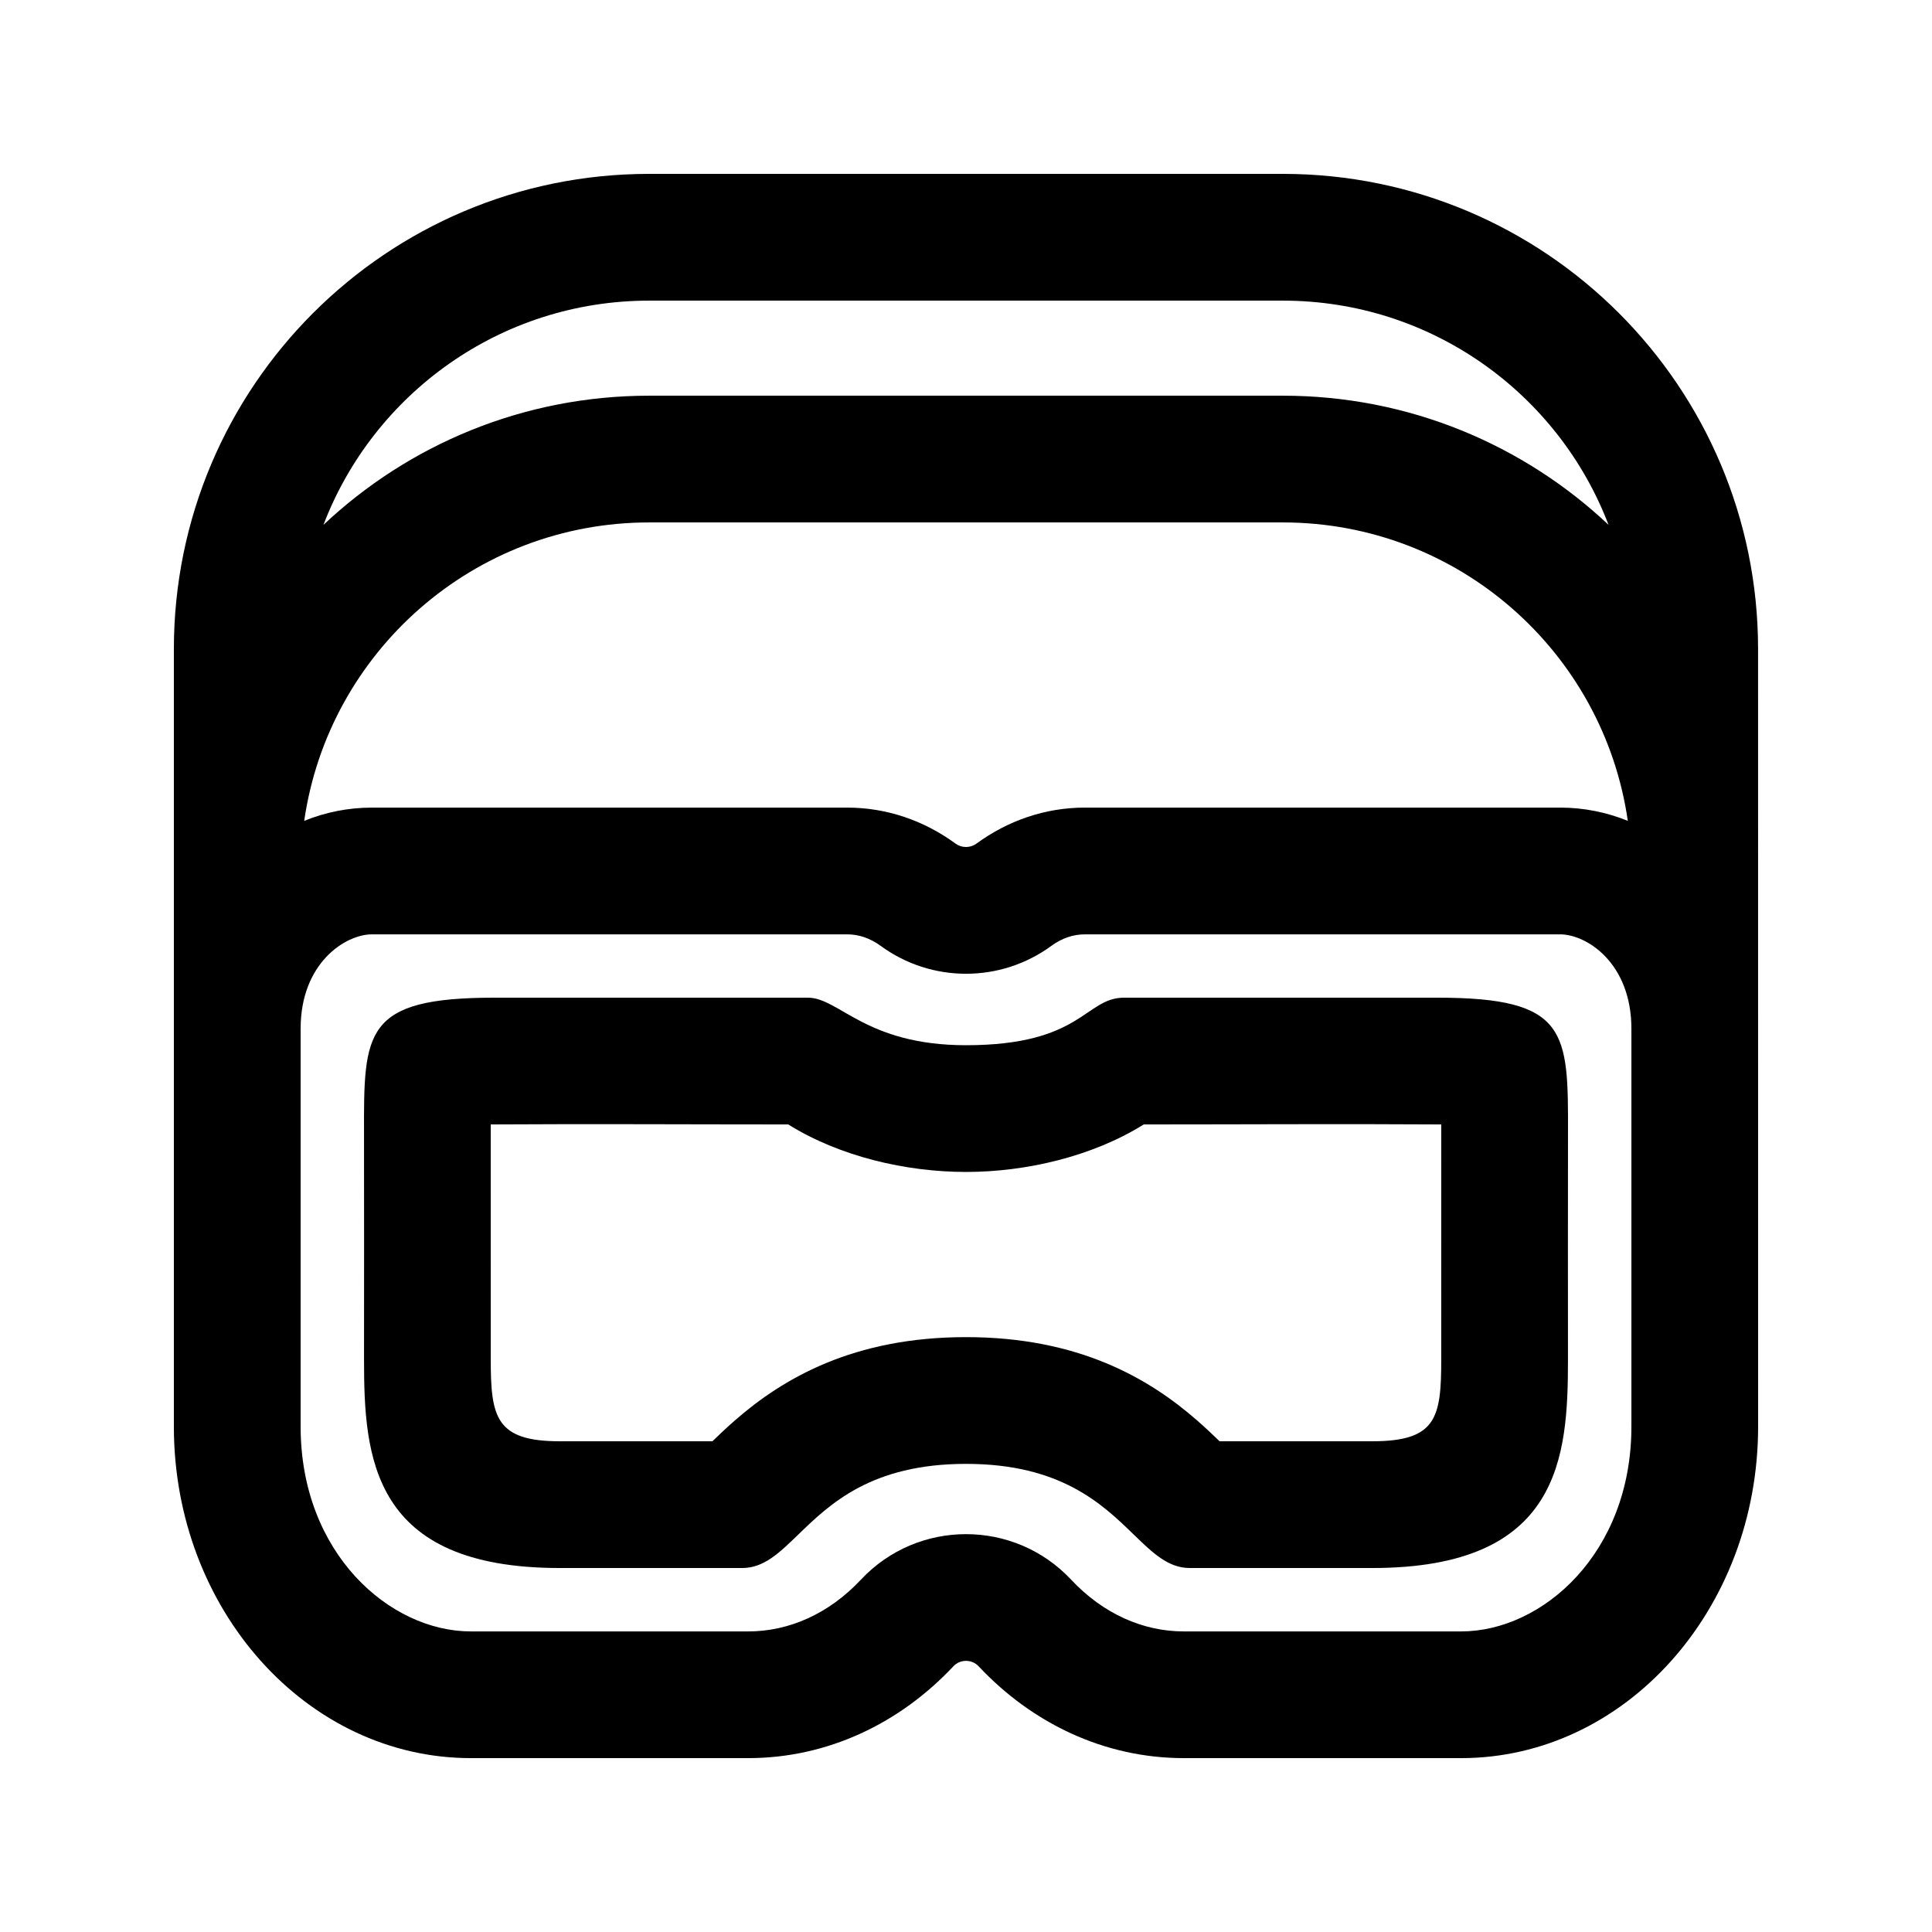
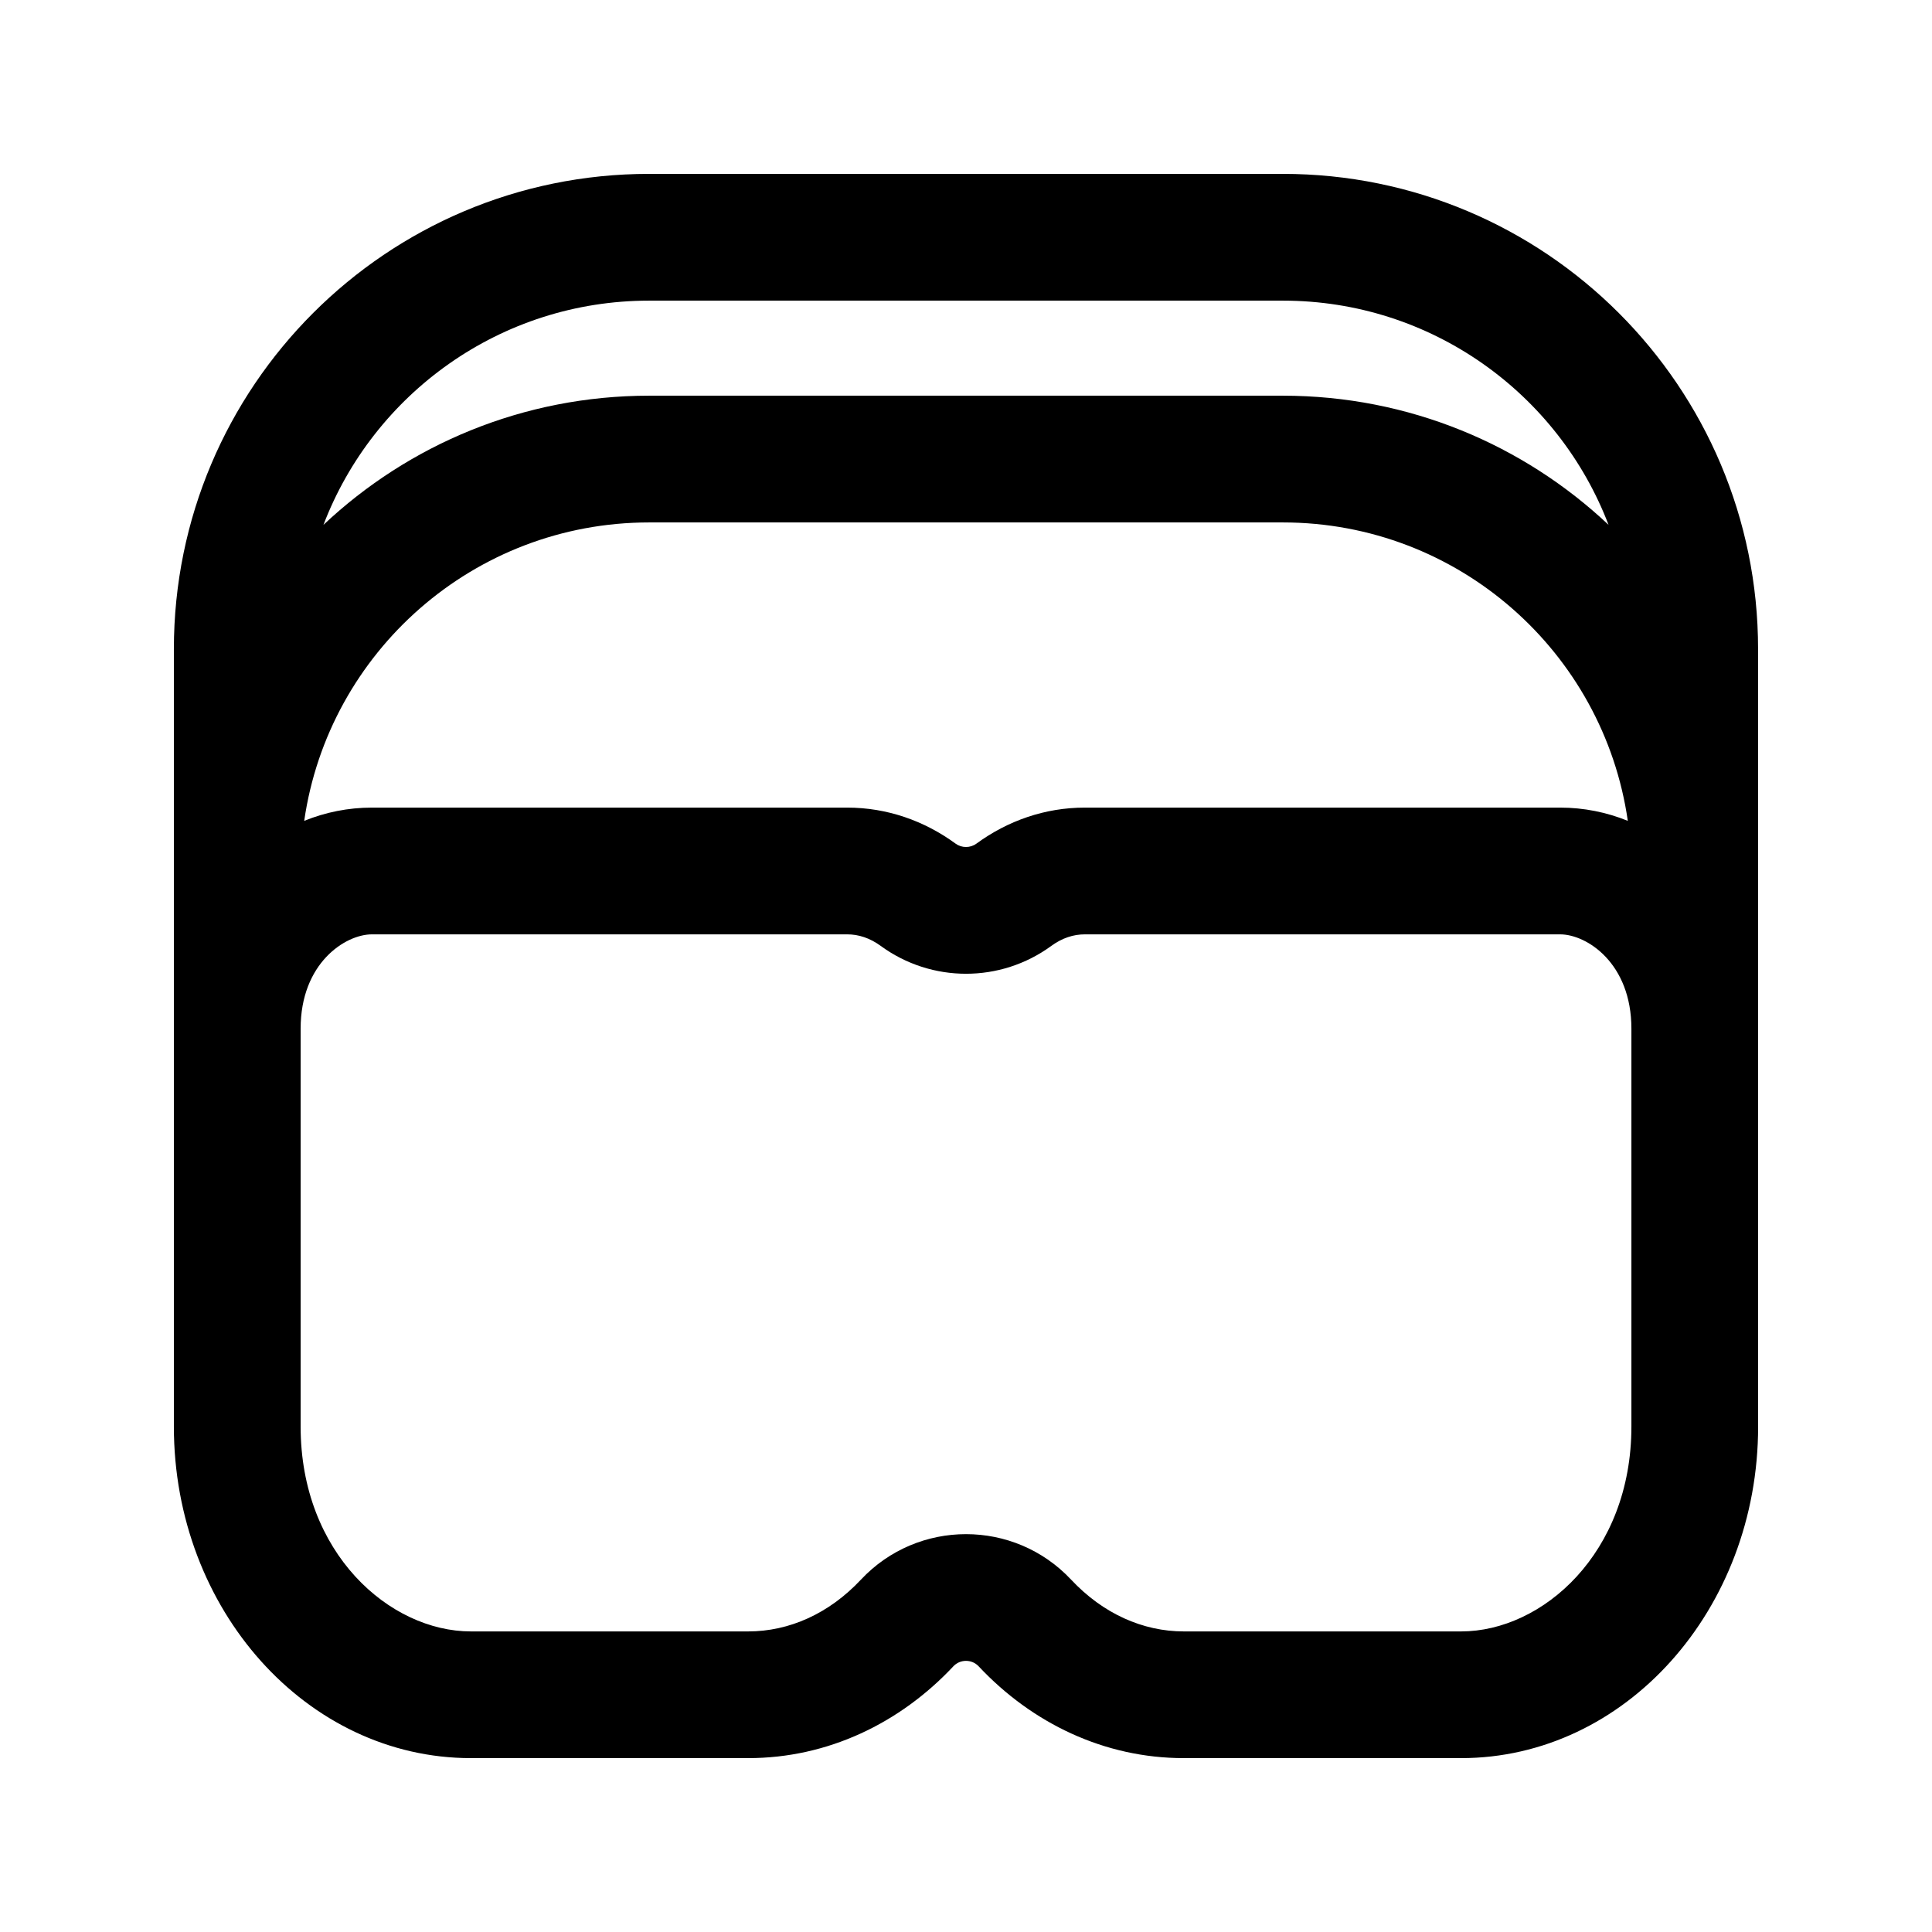
<svg xmlns="http://www.w3.org/2000/svg" fill="#000000" width="800px" height="800px" version="1.1" viewBox="144 144 512 512">
  <g fill-rule="evenodd">
-     <path d="m507.68 559.54c49.906 0 51.848-29.379 51.848-55.266 0-19.906-0.035-39.812 0.008-59.723v-0.035c0.055-27.105 0.074-36.121-34.57-36.121h-83.066c-10.41 0-11.09 12.598-41.898 12.598-26.613 0-33.59-12.598-41.898-12.598h-83.07c-34.645 0-34.625 9.016-34.566 36.121 0.043 19.918 0.004 39.84 0.004 59.758 0 25.887 1.941 55.266 51.848 55.266h48.391c5.688 0 9.777-3.961 14.855-8.879 8.332-8.07 19.328-18.719 44.438-18.719 25.105 0 36.102 10.648 44.434 18.719 5.078 4.918 9.168 8.879 14.855 8.879zm18.262-55.266c0 15.406-1.238 21.676-18.262 21.676h-40.48c-1.531-1.48-3.606-3.469-5.93-5.5-12.824-11.211-31.484-22.098-61.27-22.098-29.789 0-48.449 10.887-61.273 22.098-2.324 2.031-4.398 4.019-5.93 5.5h-40.48c-16.957 0-18.262-6.418-18.262-21.676 0-20.762 0.012-41.523-0.008-62.289 26.277-0.164 52.559 0 78.836 0 13.609 8.496 31.199 12.594 47.117 12.594s33.504-4.098 47.113-12.594c26.277 0 52.559-0.164 78.836 0-0.02 20.766-0.008 41.527-0.008 62.289z" />
    <path d="m609.92 522.05c0 48.527-35.246 87.871-78.719 87.871h-73.473c-21.094 0-40.25-9.262-54.387-24.34-1.793-1.914-4.887-1.914-6.684 0-14.133 15.078-33.289 24.34-54.387 24.34h-73.473c-43.473 0-78.719-39.344-78.719-87.871v-206.02c0-69.562 56.391-125.95 125.95-125.95h167.93c69.562 0 125.95 56.391 125.95 125.95zm-380.2-238.96c22.543-21.223 52.91-34.227 86.316-34.227h167.93c33.406 0 63.773 13.004 86.316 34.227-13.27-34.742-46.91-59.418-86.316-59.418h-167.93c-39.406 0-73.047 24.676-86.316 59.418zm12.844 74.934c-6.305 0-12.348 1.238-17.945 3.512 6.438-44.719 44.914-79.086 91.418-79.086h167.93c46.504 0 84.98 34.367 91.418 79.086-5.598-2.273-11.641-3.512-17.945-3.512h-125.95c-10.602 0-20.469 3.508-28.719 9.539-1.645 1.203-3.898 1.203-5.543 0-8.25-6.031-18.117-9.539-28.715-9.539zm26.238 218.32c-21.547 0-45.133-20.734-45.133-54.285v-105.45c0-17.375 11.84-24.996 18.895-24.996h125.95c2.984 0 5.992 0.945 8.891 3.066 13.453 9.836 31.742 9.836 45.191 0 2.902-2.121 5.906-3.066 8.895-3.066h125.95c7.055 0 18.895 7.621 18.895 24.996v105.45c0 33.551-23.586 54.285-45.133 54.285h-73.473c-10.867 0-21.422-4.699-29.879-13.723-15.066-16.074-40.633-16.074-55.699 0-8.457 9.023-19.008 13.723-29.879 13.723z" />
  </g>
</svg>